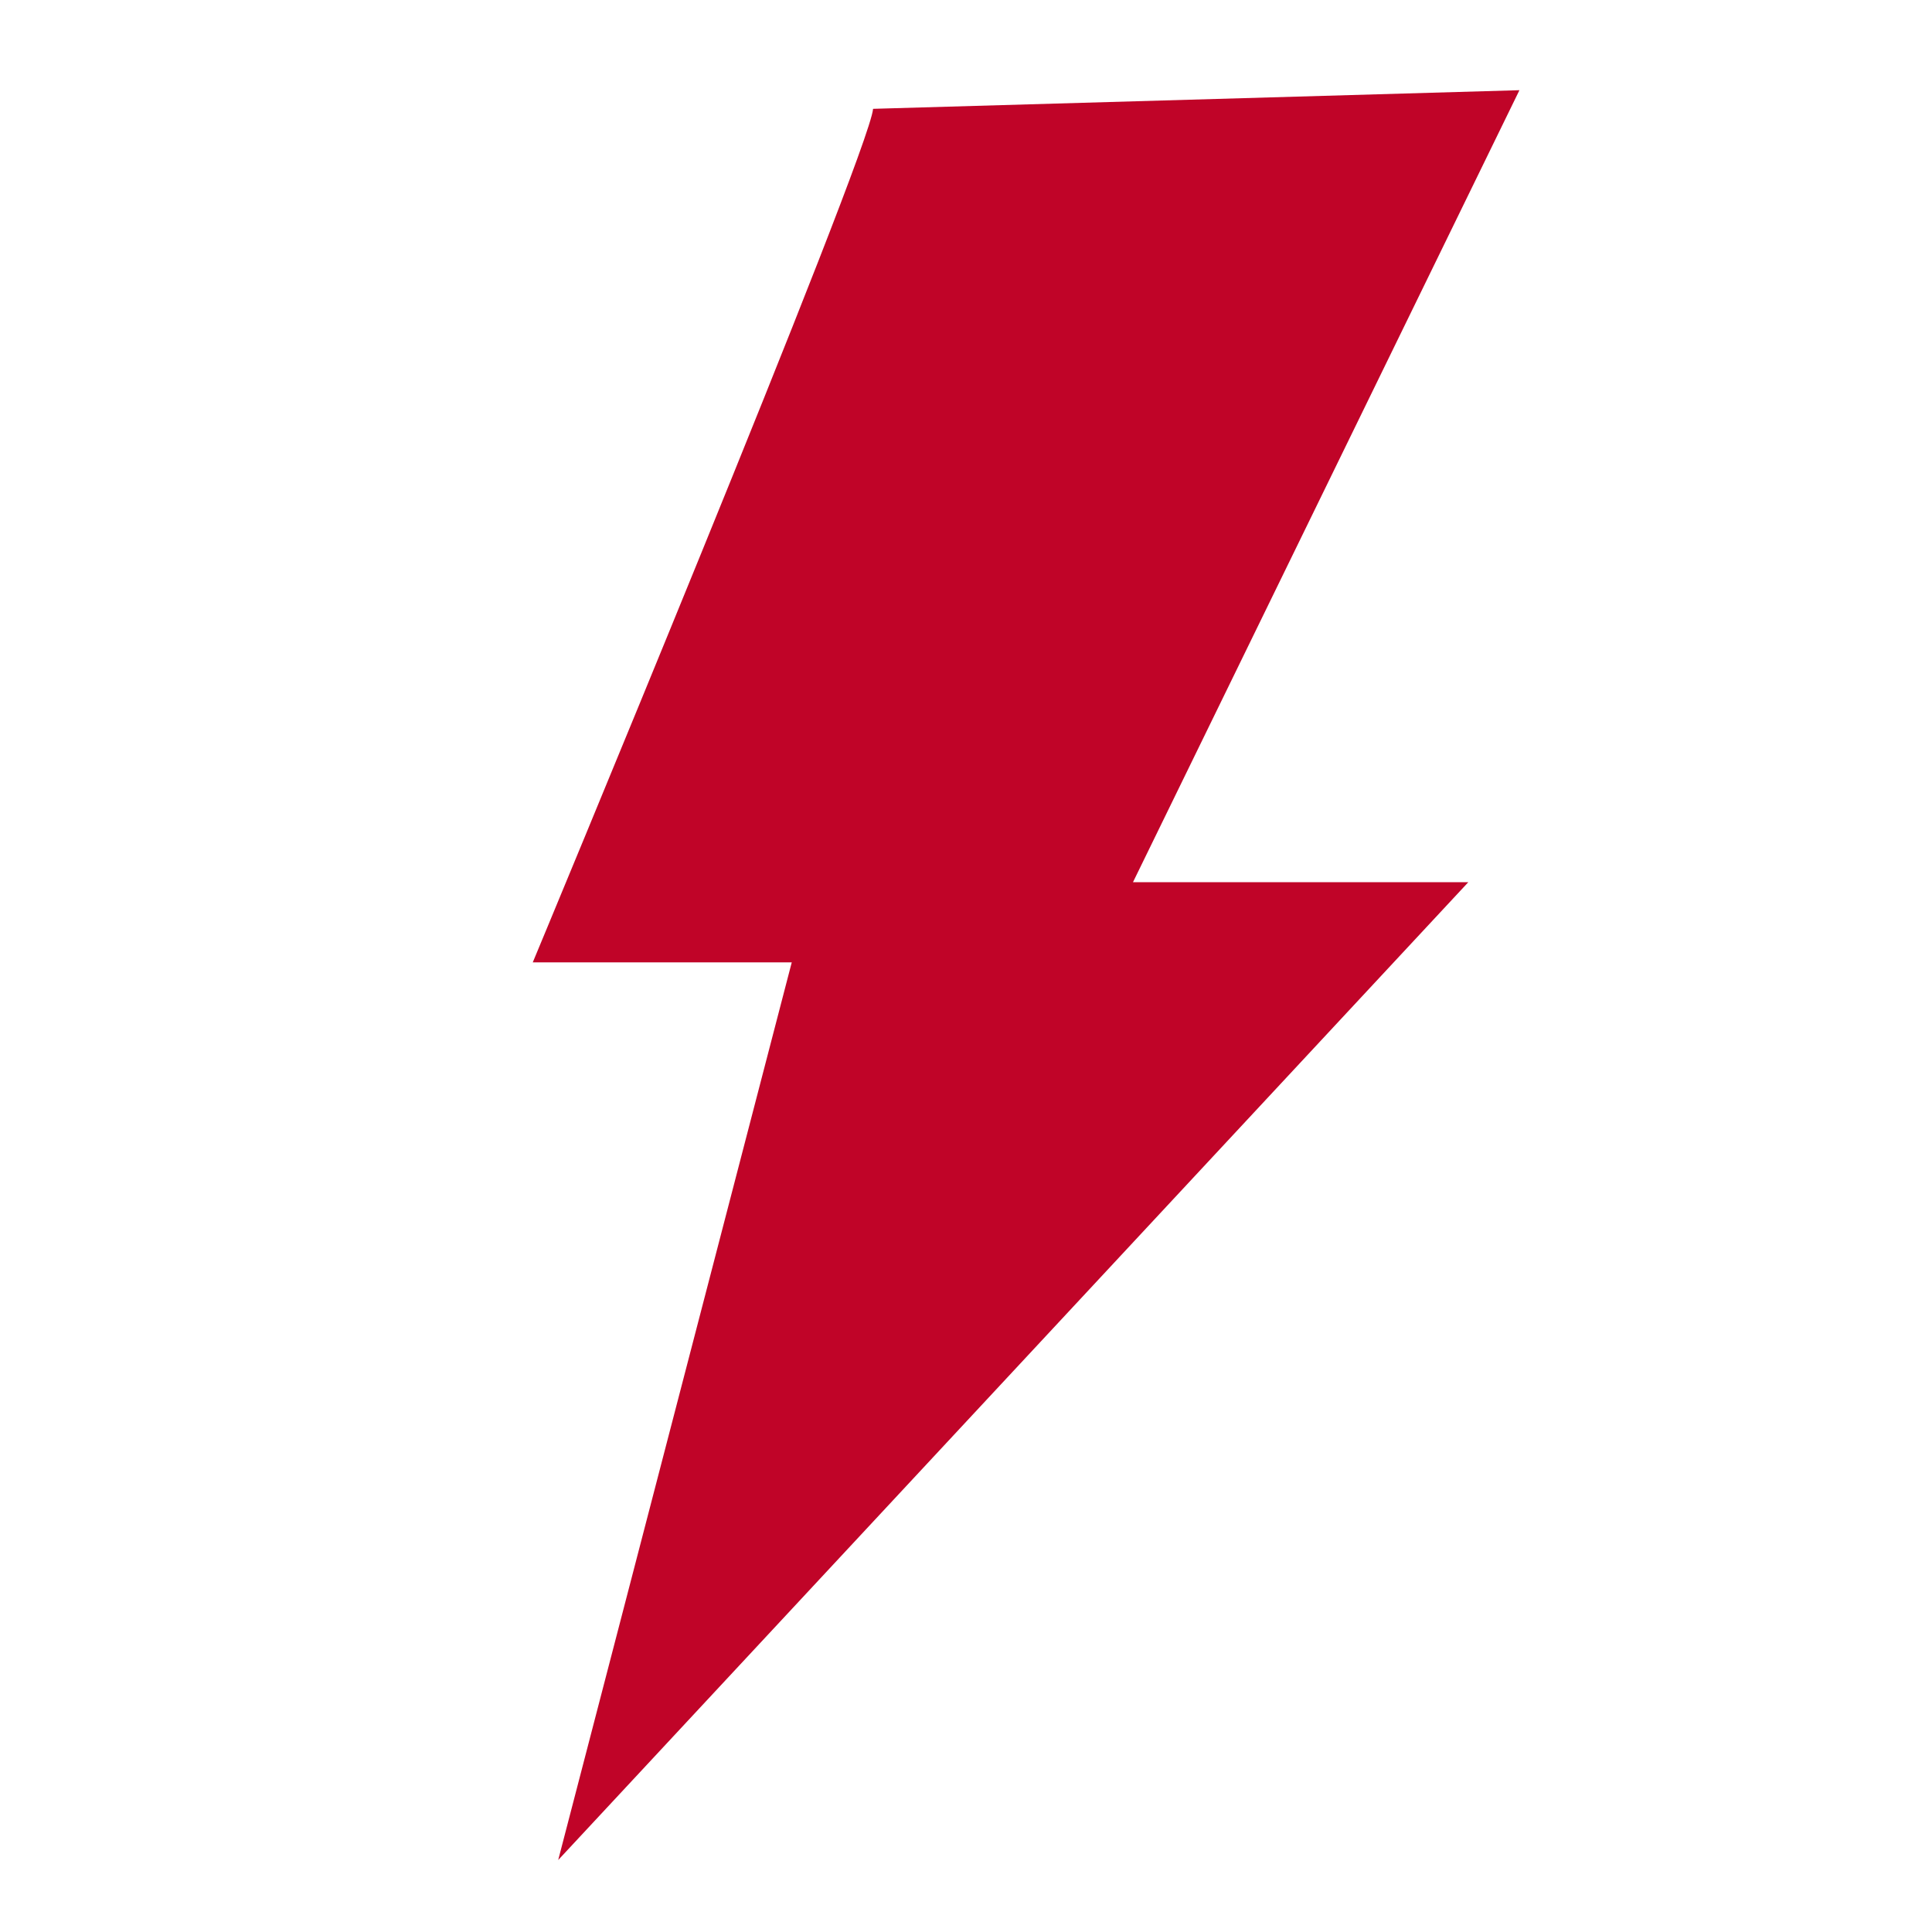
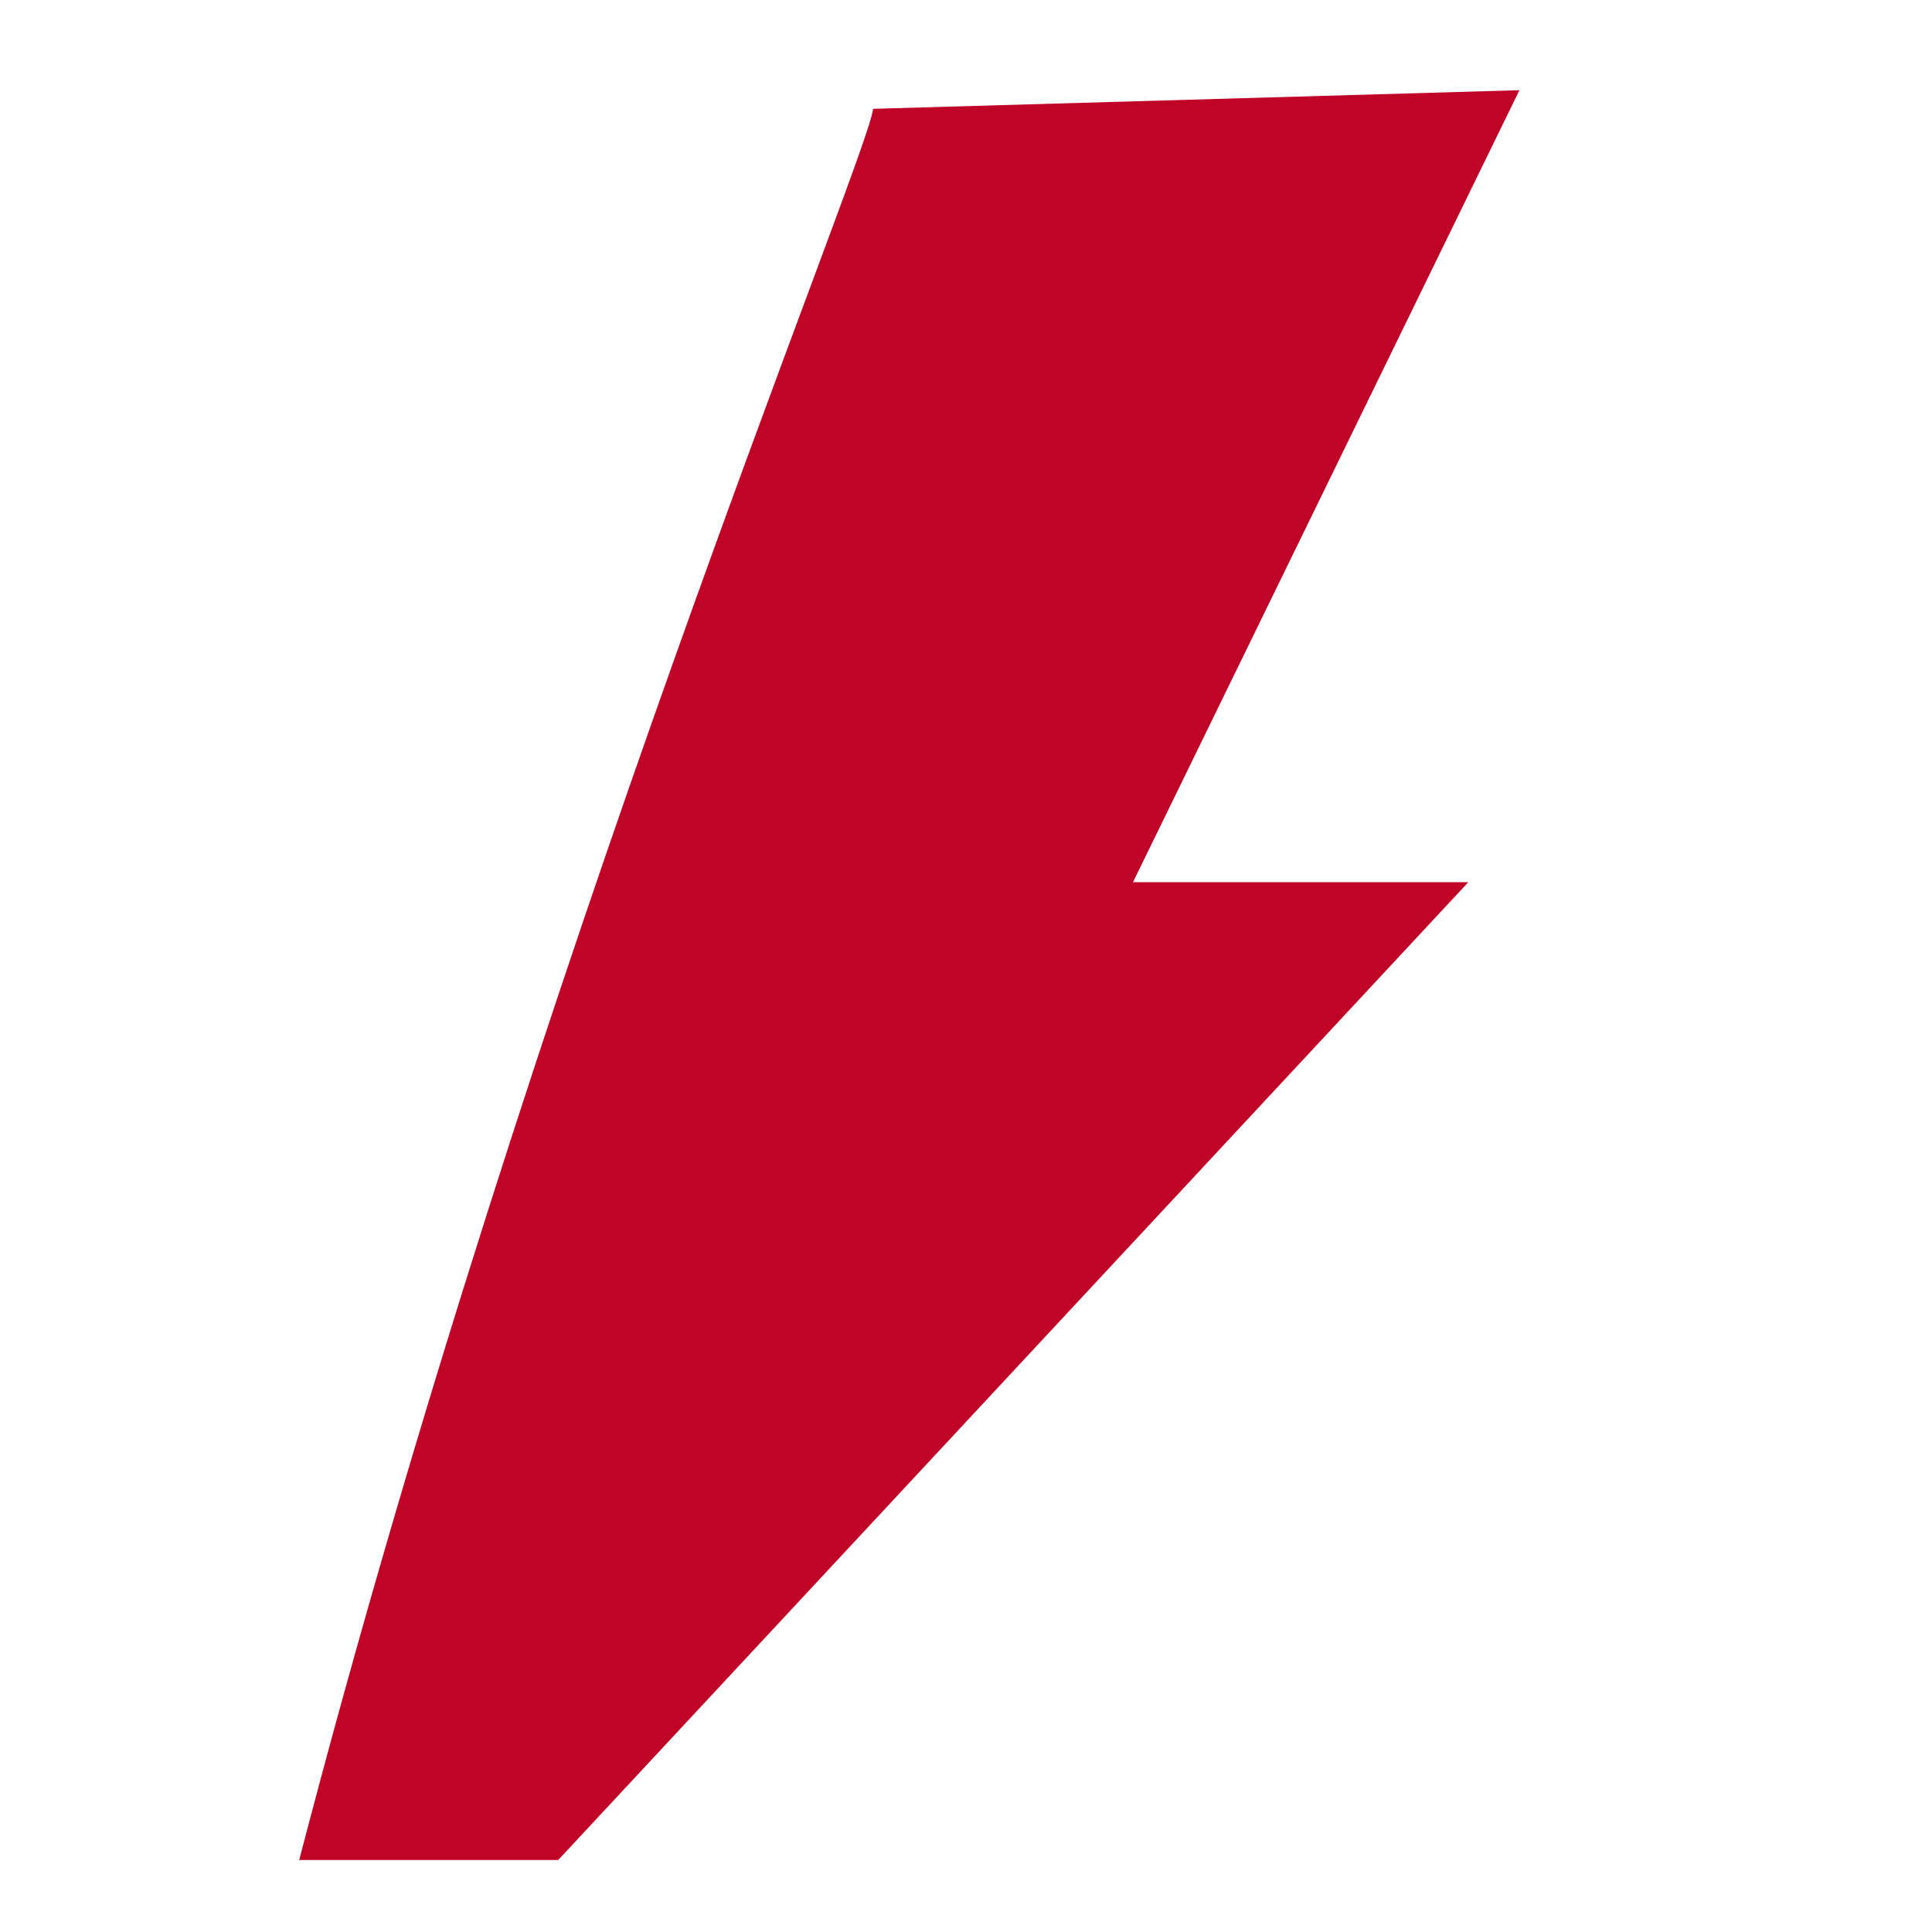
<svg xmlns="http://www.w3.org/2000/svg" version="1.1" id="Ebene_1" x="0px" y="0px" viewBox="0 0 85.04 83.86" style="enable-background:new 0 0 85.04 83.86;" xml:space="preserve">
  <style type="text/css">
	.st0{fill:#22B8F0;}
	.st1{fill:none;stroke:#1E1051;stroke-width:2;stroke-miterlimit:10;}
	.st2{fill:none;stroke:#1E1051;stroke-width:2;stroke-linecap:round;stroke-miterlimit:10;}
	.st3{fill:#AEDBF6;}
	.st4{fill:#2495D3;}
	.st5{fill:none;stroke:#FFFFFF;stroke-width:2;stroke-linecap:round;stroke-miterlimit:10;}
	.st6{fill:#C00428;}
	.st7{fill:#FFFFFF;}
	.st8{fill:#00537F;stroke:#FFFFFF;stroke-width:2;stroke-linecap:round;stroke-miterlimit:10;}
	.st9{fill:#0099DE;}
	.st10{fill:none;stroke:#2495D3;stroke-width:2;stroke-linecap:round;stroke-miterlimit:10;}
	.st11{fill:none;stroke:#1A1A18;stroke-width:4;stroke-miterlimit:10;}
	.st12{fill:#BCE2F9;}
	.st13{fill:#009ADF;stroke:#2495D3;stroke-width:2;stroke-linecap:round;stroke-miterlimit:10;}
	.st14{fill:none;}
	.st15{fill:none;stroke:#009ADF;stroke-width:3;stroke-miterlimit:10;}
	.st16{fill:none;stroke:#BCE2F9;stroke-width:2;stroke-linecap:round;stroke-miterlimit:10;}
	.st17{fill-rule:evenodd;clip-rule:evenodd;fill:#009ADF;}
	.st18{fill-rule:evenodd;clip-rule:evenodd;fill:#99C5EB;}
	.st19{fill-rule:evenodd;clip-rule:evenodd;fill:#BCE2F9;}
	.st20{clip-path:url(#SVGID_00000126284693315549325460000015892925343996956311_);}
	.st21{fill:#0090C9;}
	.st22{clip-path:url(#SVGID_00000103265335488202817860000007094385632482988675_);}
</style>
-   <path class="st6" d="M38.43,4.79l28.45-0.82L49.87,38.83h14.76L24.57,81.87l10.28-39.51h-11.4C23.45,42.36,38.27,6.76,38.43,4.79" />
+   <path class="st6" d="M38.43,4.79l28.45-0.82L49.87,38.83h14.76L24.57,81.87h-11.4C23.45,42.36,38.27,6.76,38.43,4.79" />
</svg>